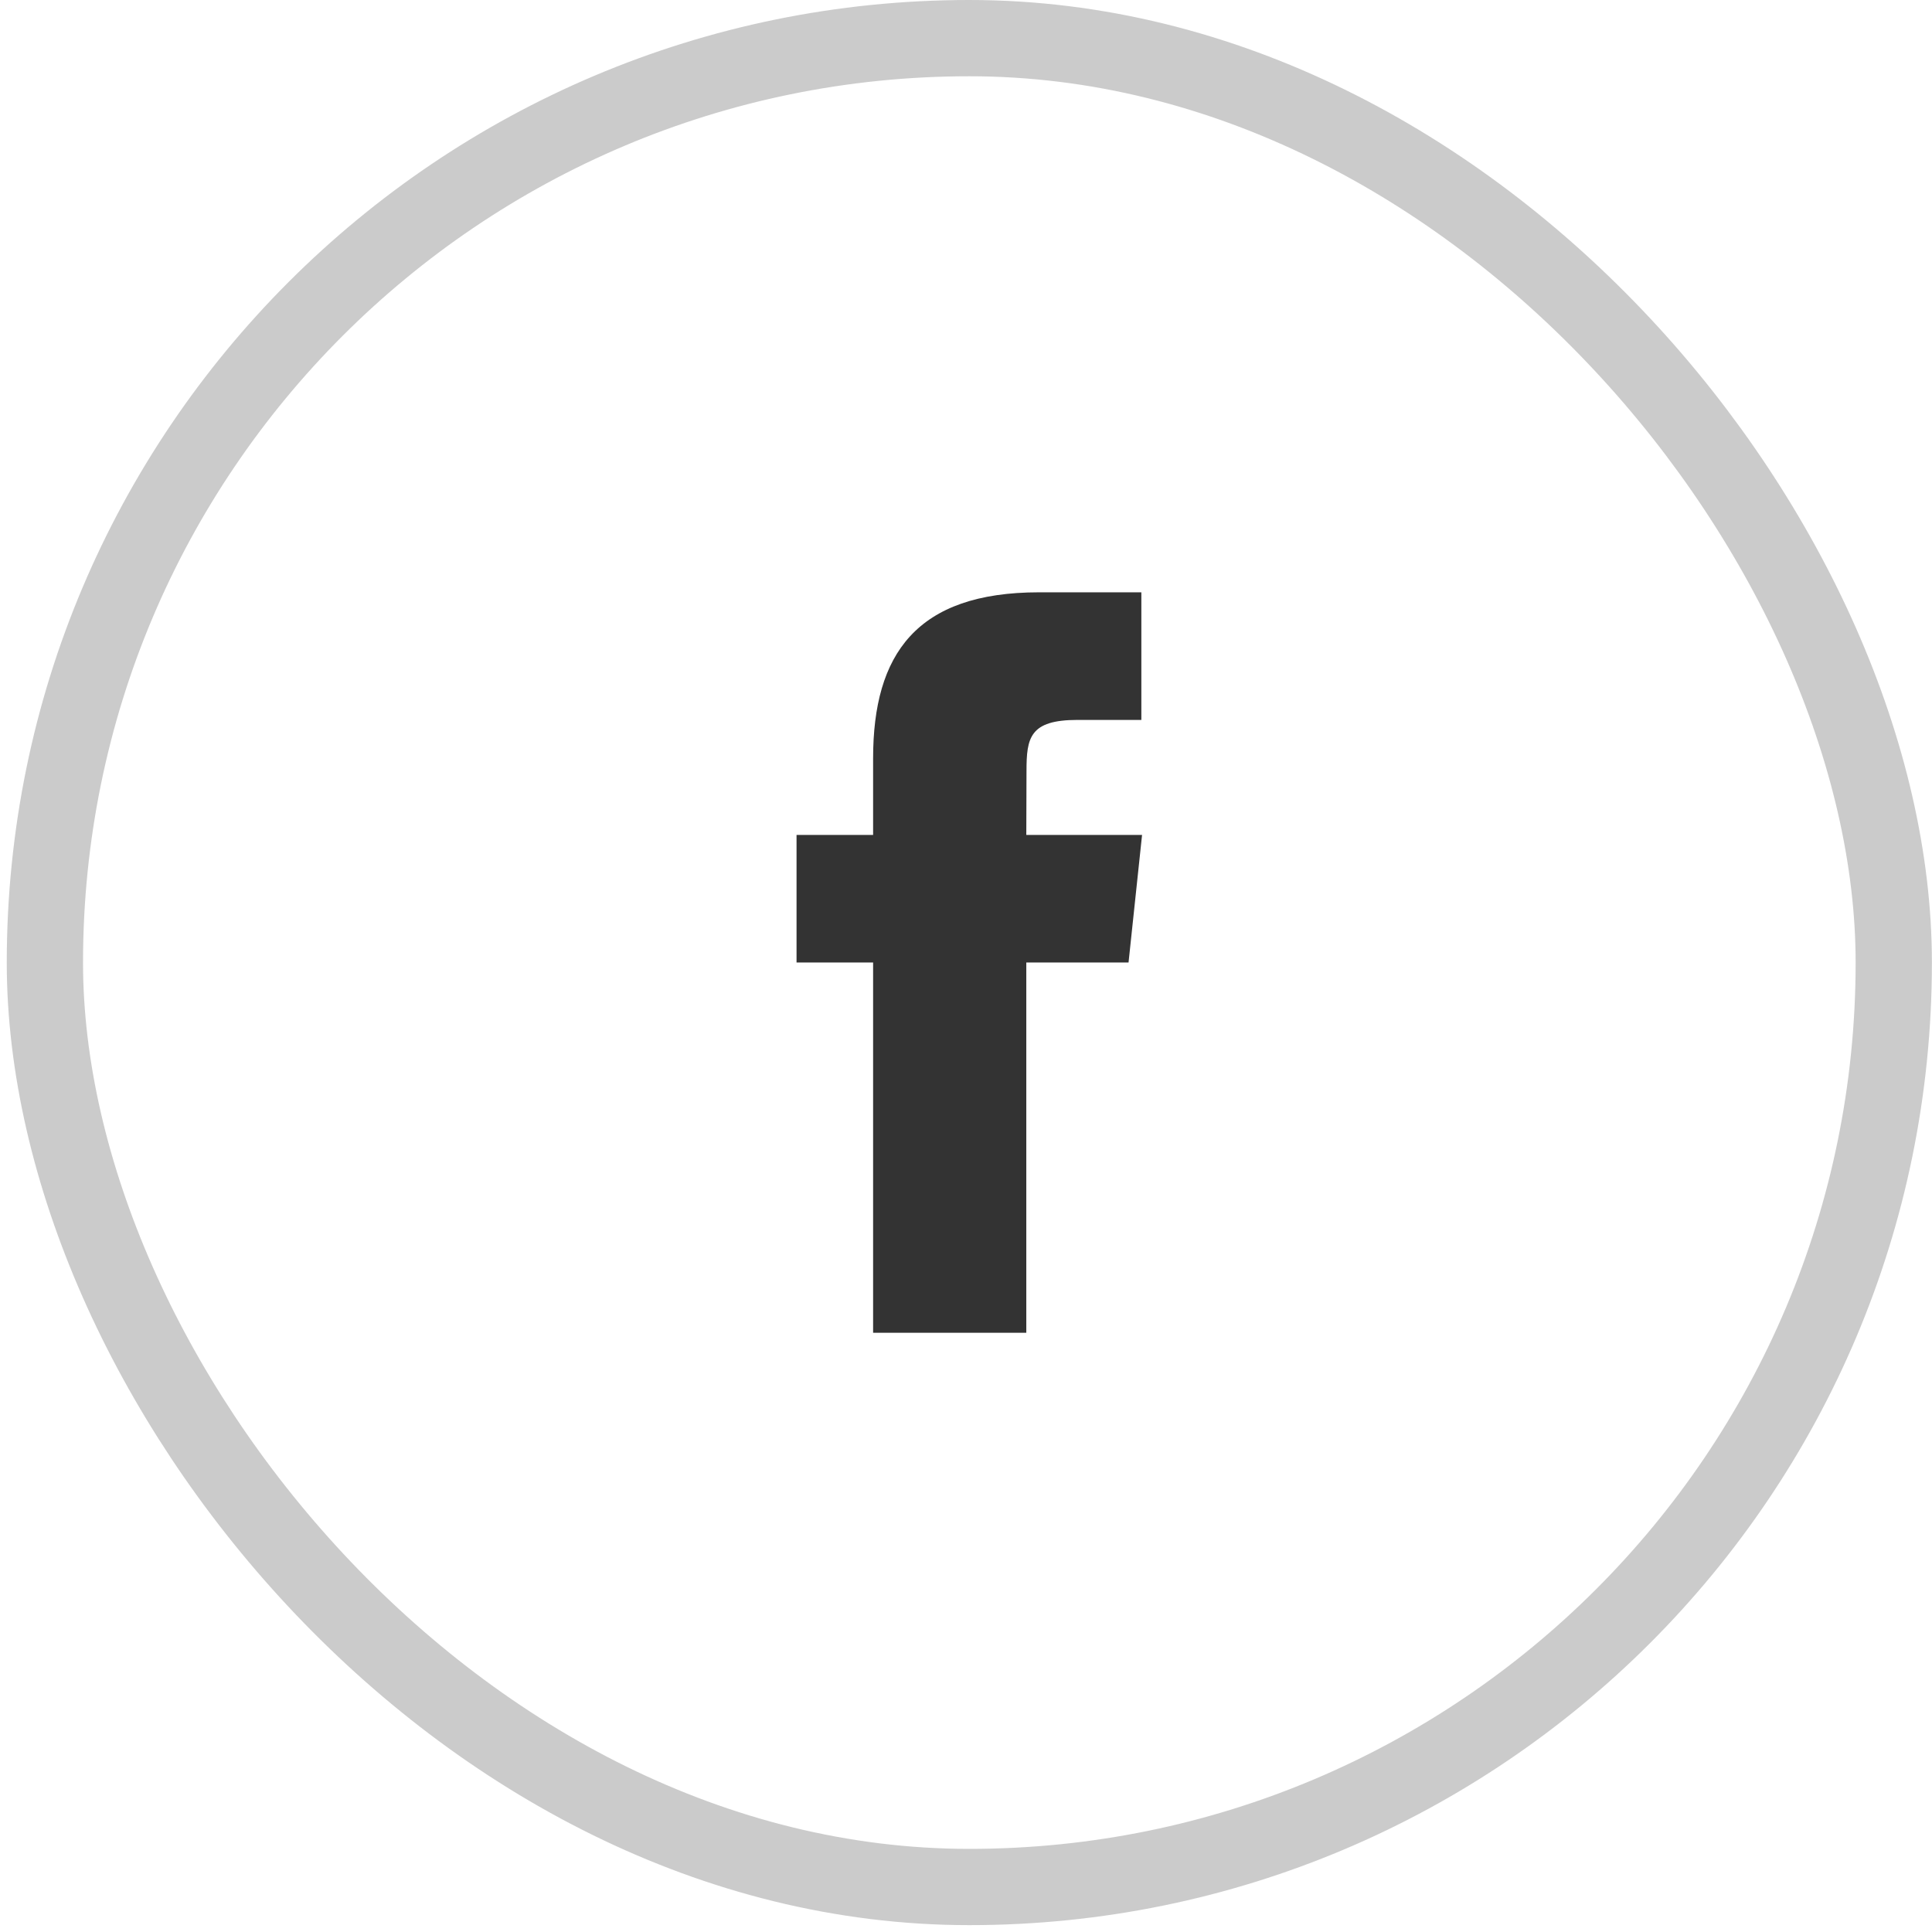
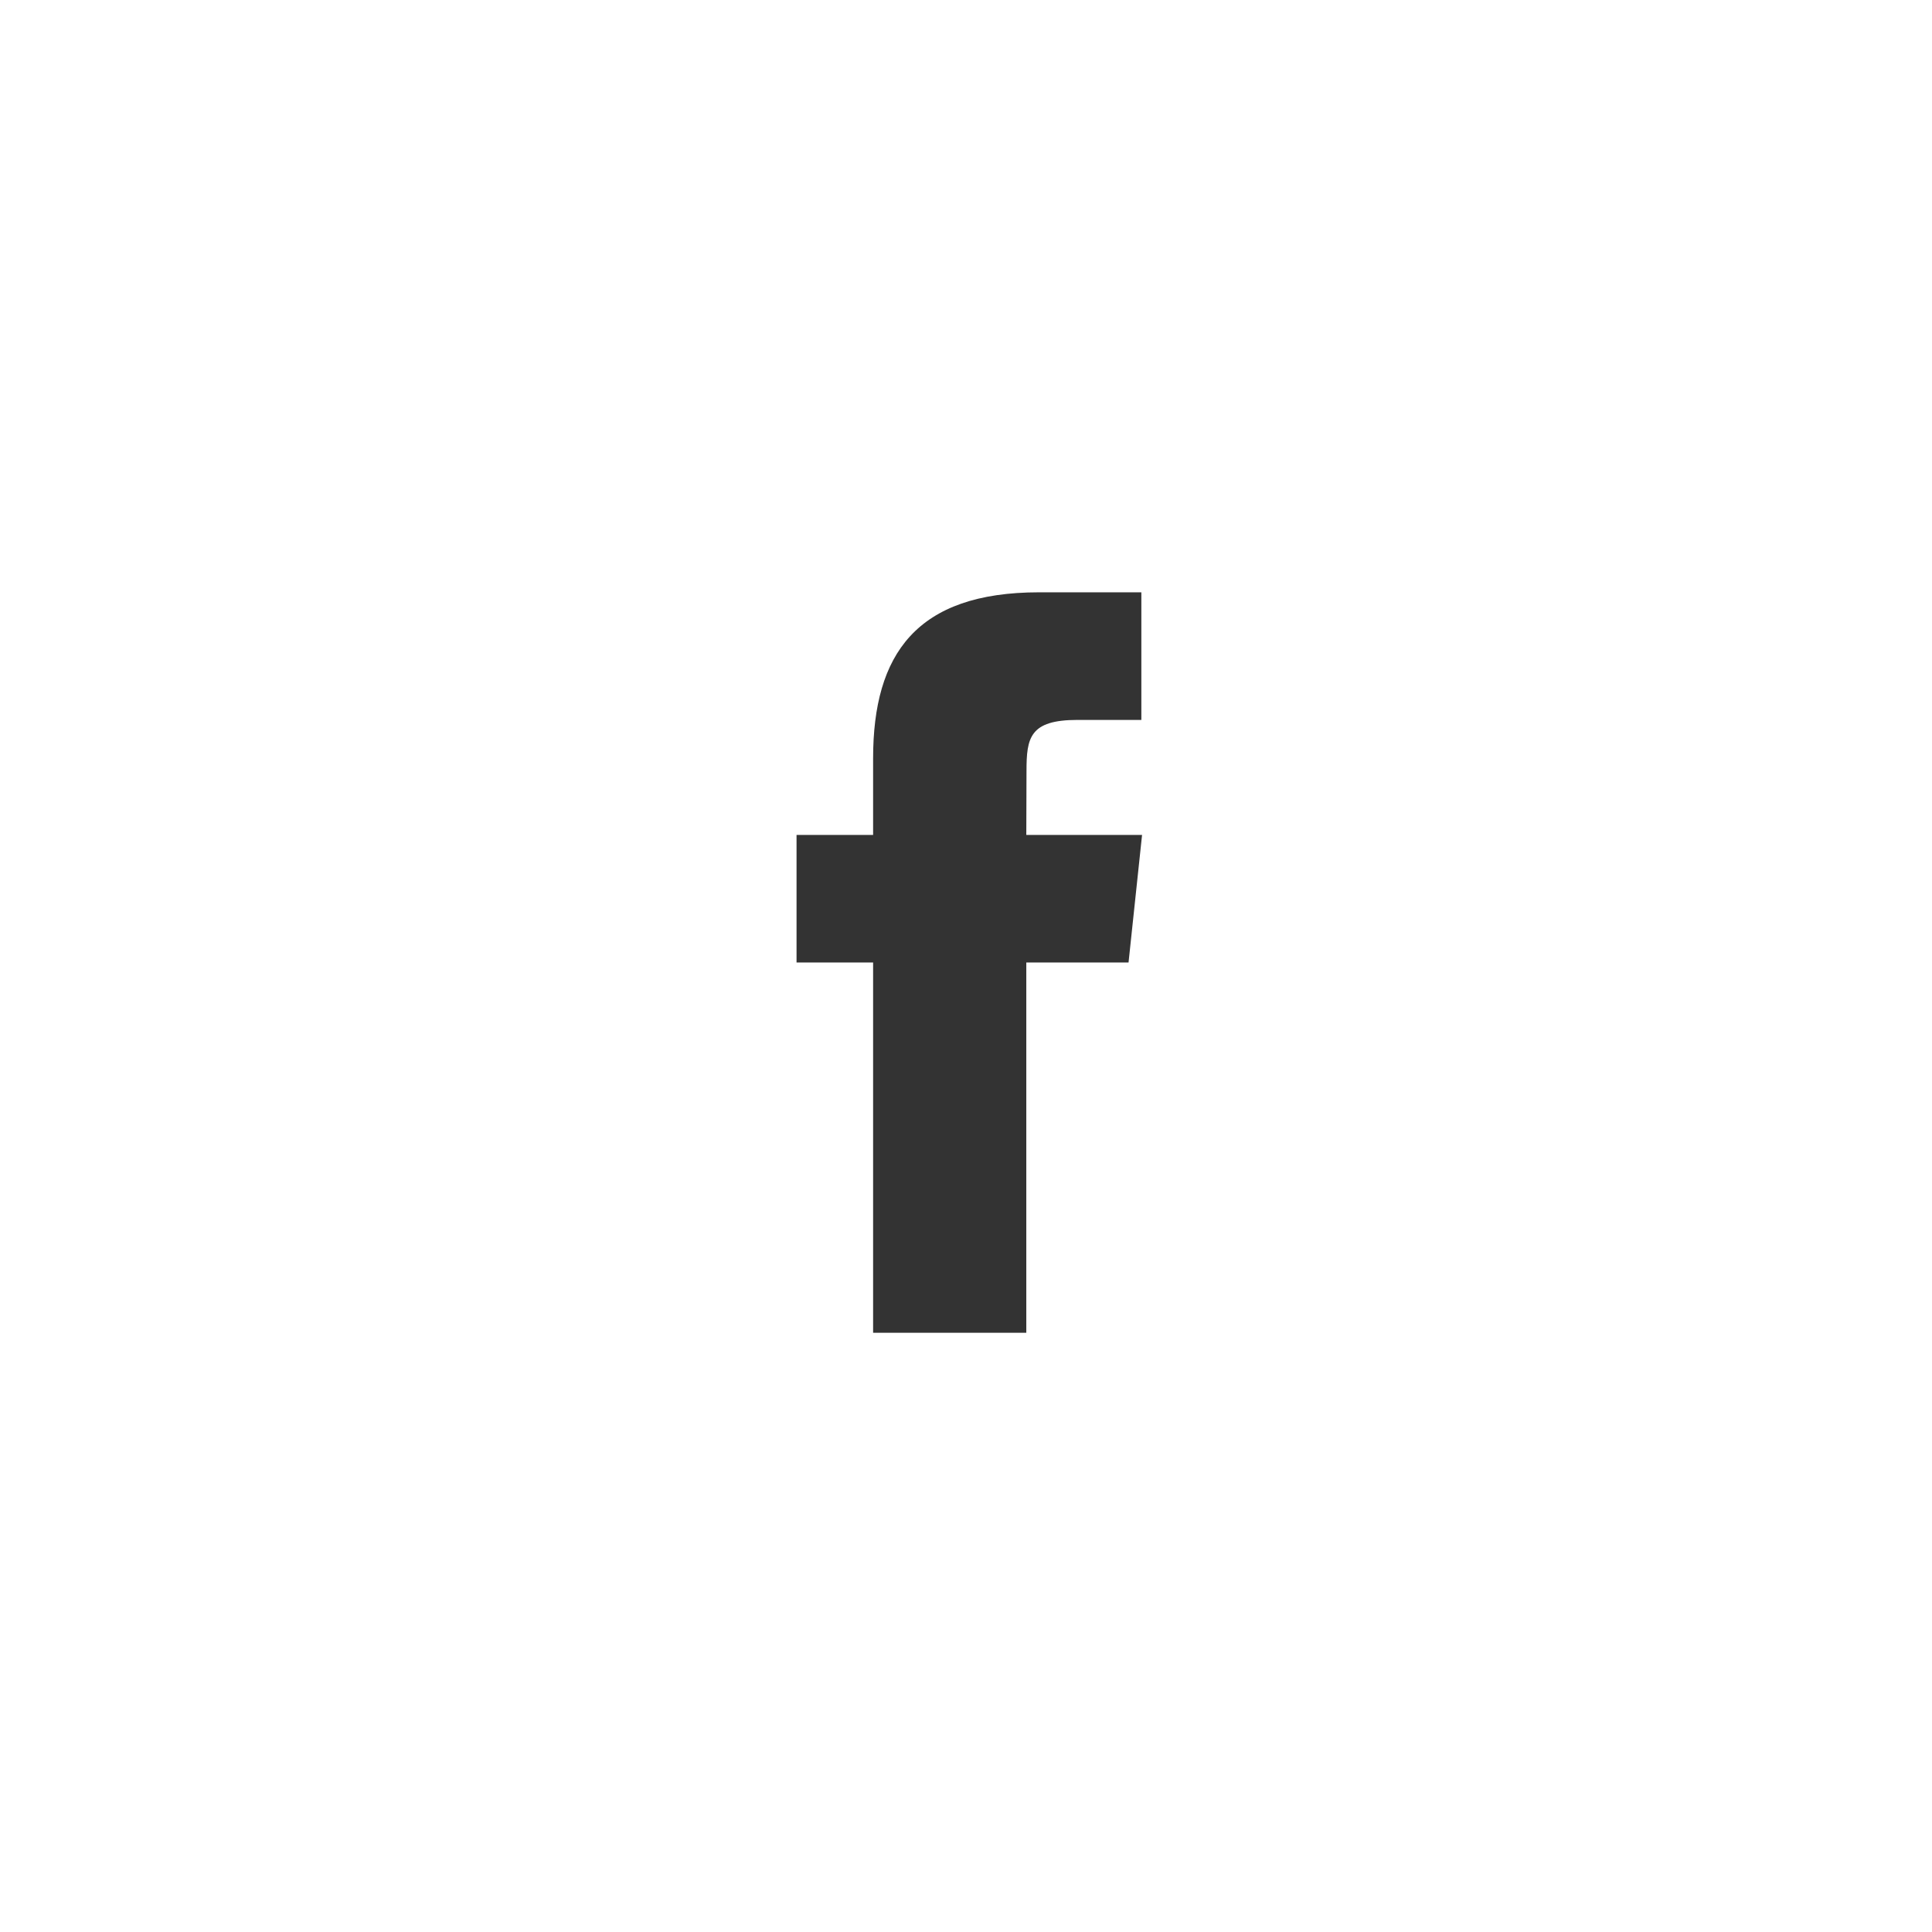
<svg xmlns="http://www.w3.org/2000/svg" width="38" height="38" viewBox="0 0 38 38" fill="none">
-   <rect opacity="0.25" x="0.883" y="0.75" width="36.365" height="36.365" rx="18.182" stroke="#333333" stroke-width="1.5" />
  <path fill-rule="evenodd" clip-rule="evenodd" d="M17.173 26.214V18.931H15.667V16.422H17.173V14.915C17.173 12.868 18.023 11.65 20.438 11.65H22.449V14.16H21.192C20.252 14.16 20.19 14.511 20.19 15.166L20.186 16.422H22.463L22.197 18.931H20.186V26.214H17.173Z" fill="#333333" />
</svg>